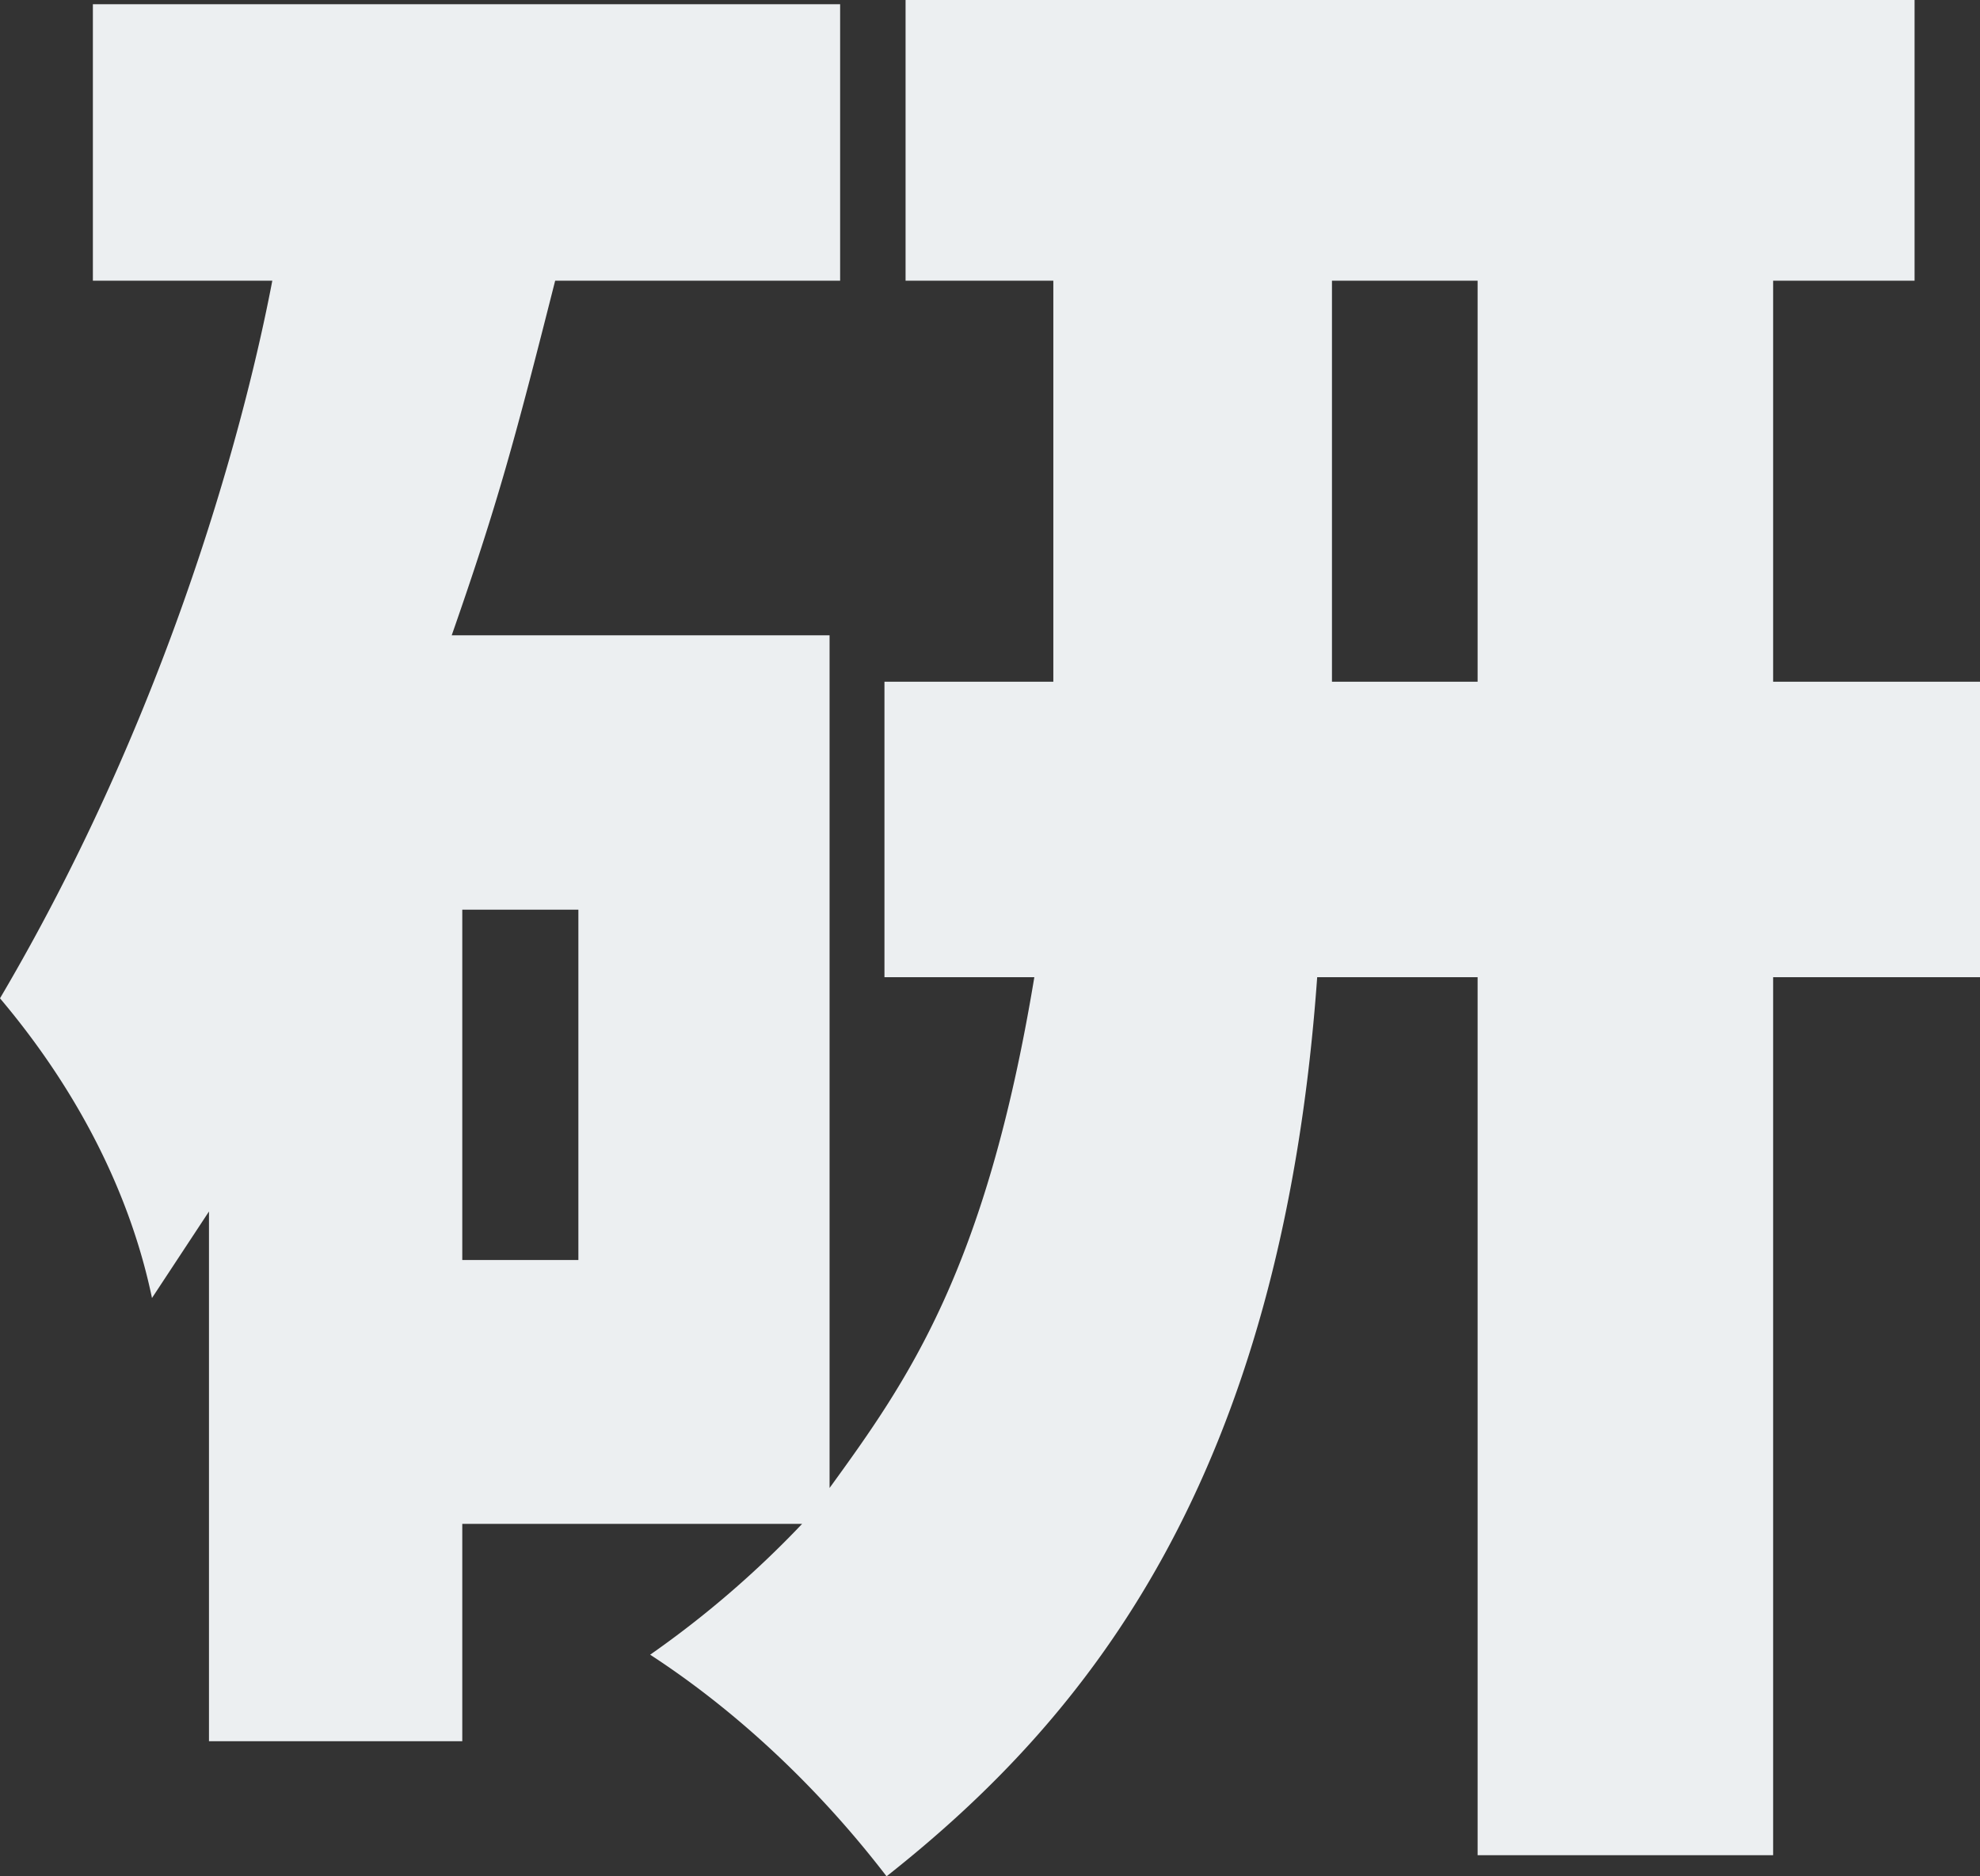
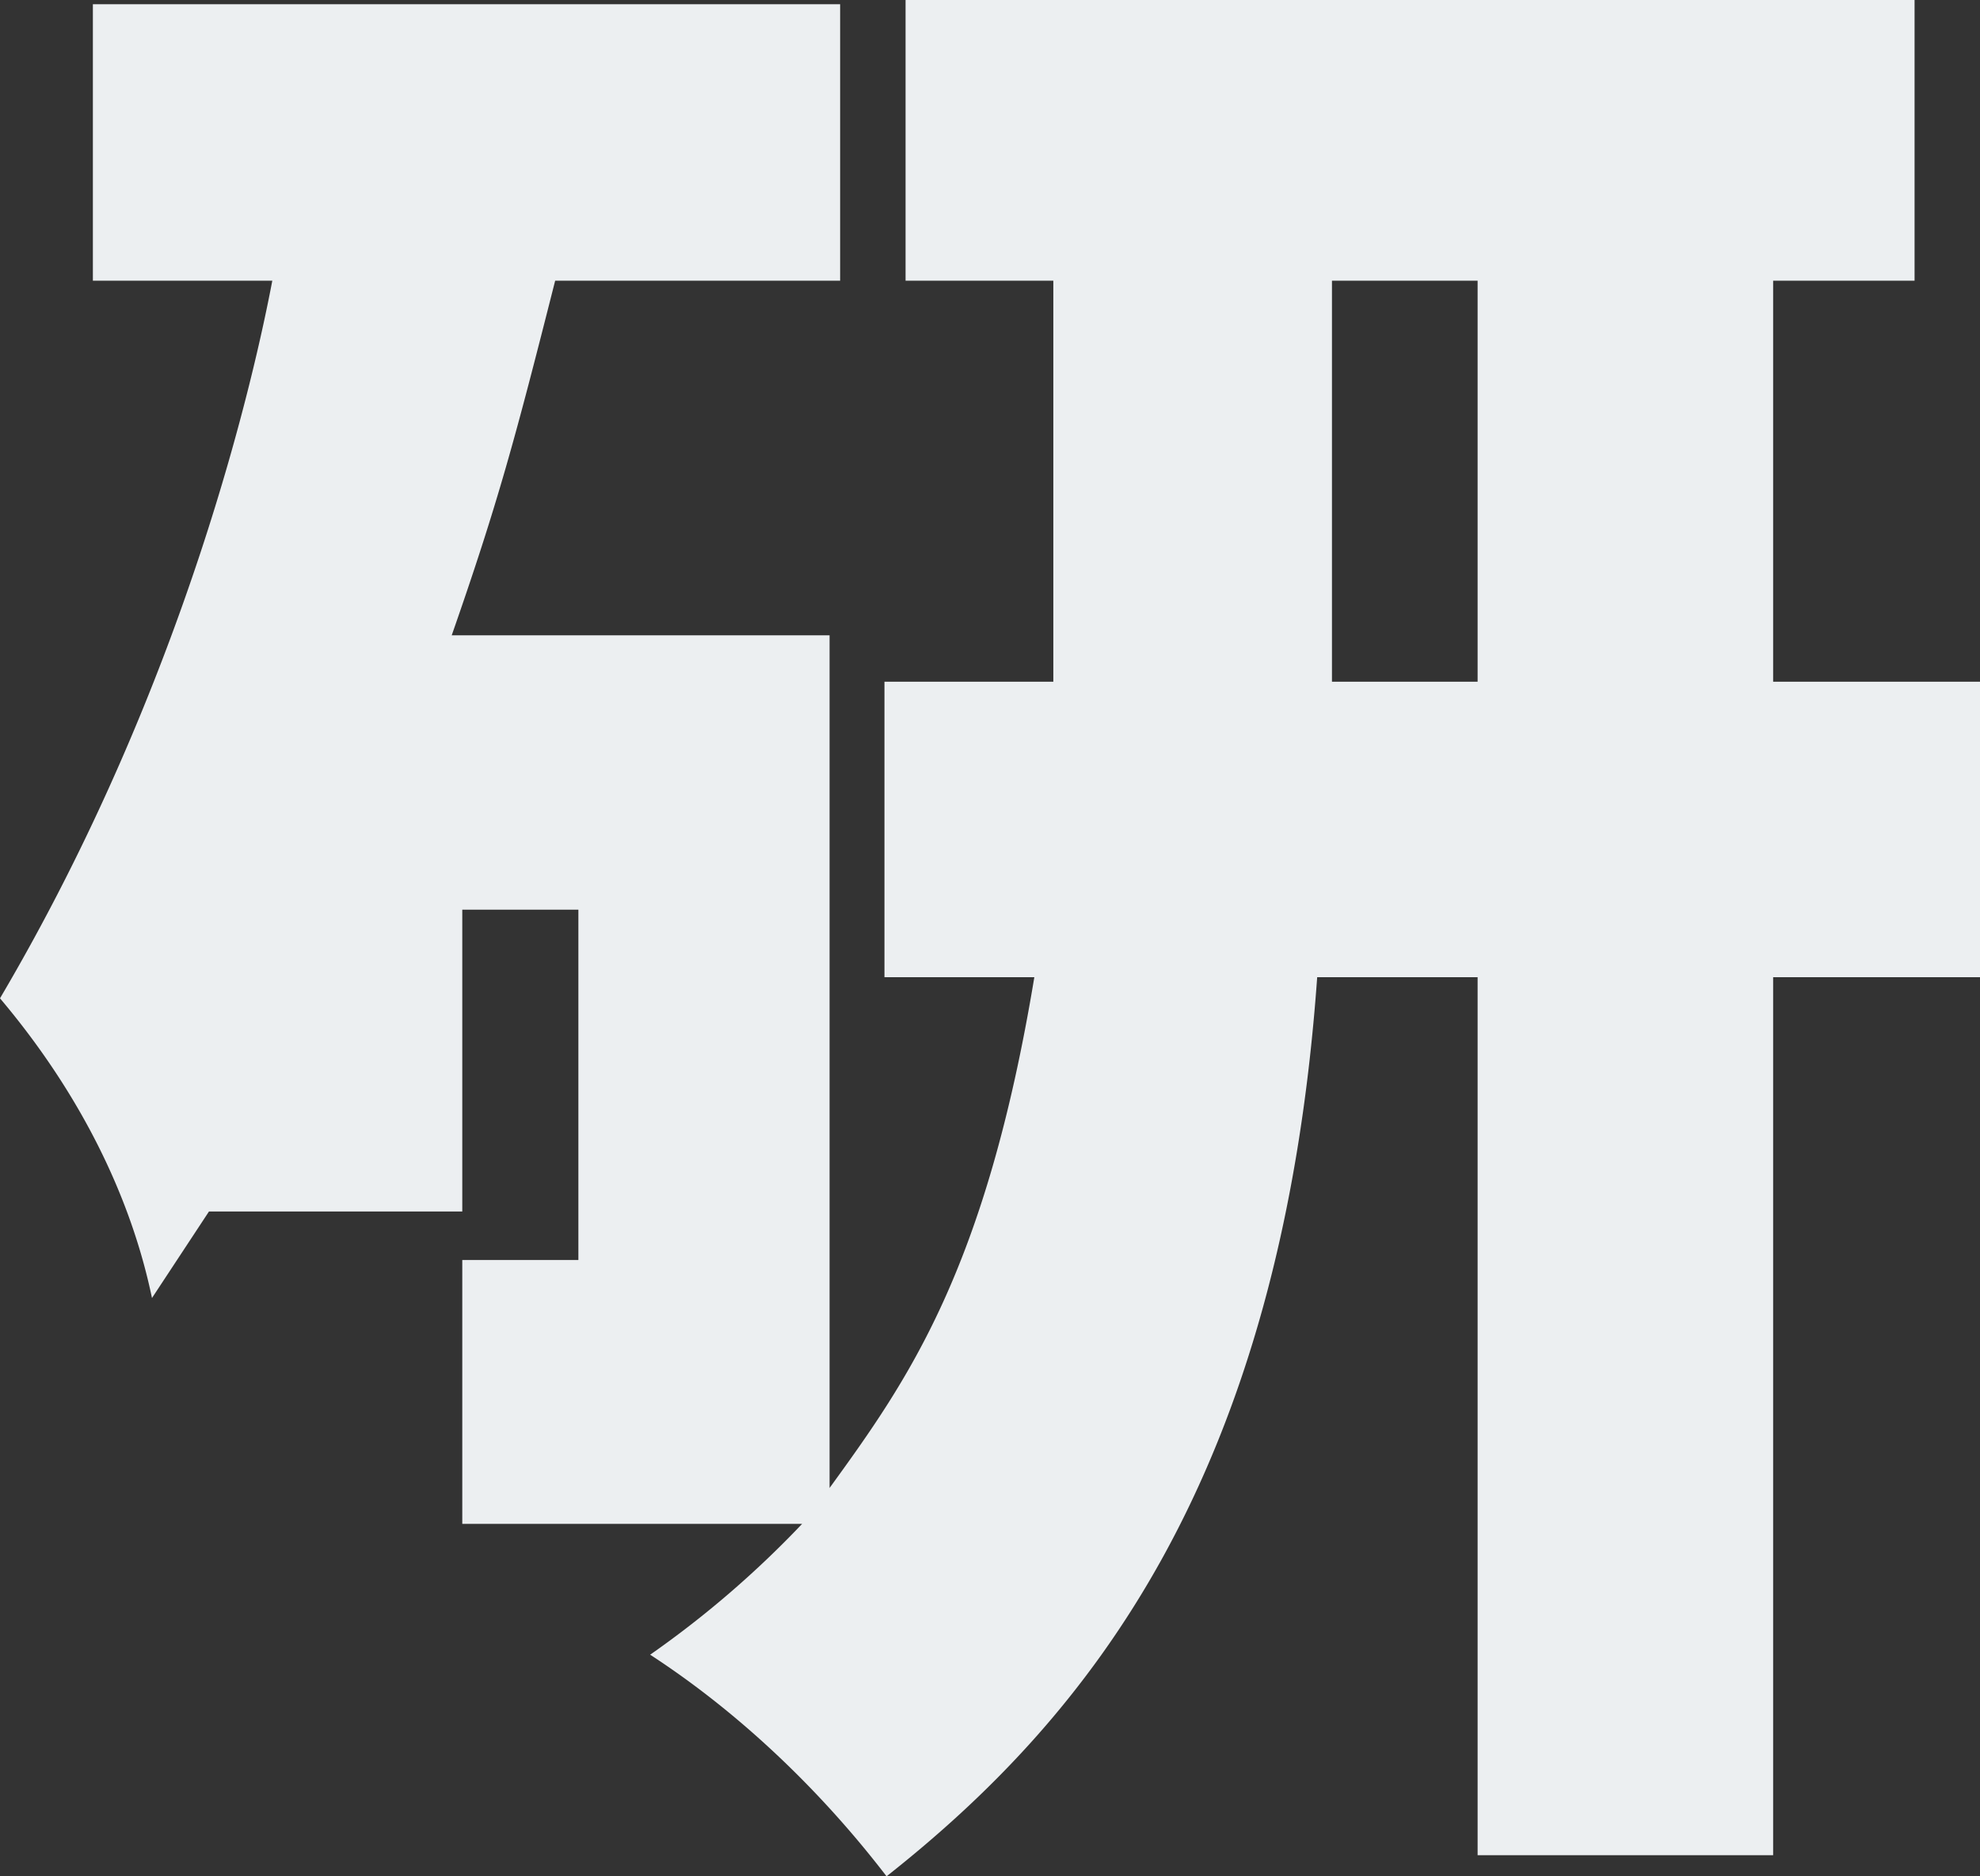
<svg xmlns="http://www.w3.org/2000/svg" width="469" height="444.5" viewBox="0 0 469 444.5">
  <rect x="0" y="0" width="469" height="444.5" fill="#333333" stroke="none" />
-   <path id="パス_2134" data-name="パス 2134" d="M356.5,135.5v95H322v-95Zm-213,149v83H116v-83ZM221,69v66.5h35v95H216v70h35.5C240,370,221.5,396,203,421.5v-202H113.5c11-31.5,15-46.5,24.5-84h67.5V70H28.5v65.5H71c-4,21-20,94.5-64.5,170,19,22.5,31,47,36,71L56,356V481.5h60V430h80.5a235.742,235.742,0,0,1-36,31c20,13,39.5,31,56,52.5,47.5-37.5,93.5-94,102-213h38v208h70v-208h49v-70h-49v-95H460V69Z" transform="translate(-6.5 -69)" fill="#eceff1" />
+   <path id="パス_2134" data-name="パス 2134" d="M356.5,135.5v95H322v-95Zm-213,149v83H116v-83ZM221,69v66.5h35v95H216v70h35.5C240,370,221.5,396,203,421.5v-202H113.5c11-31.5,15-46.5,24.5-84h67.5V70H28.5v65.5H71c-4,21-20,94.5-64.5,170,19,22.5,31,47,36,71L56,356h60V430h80.5a235.742,235.742,0,0,1-36,31c20,13,39.5,31,56,52.5,47.5-37.5,93.5-94,102-213h38v208h70v-208h49v-70h-49v-95H460V69Z" transform="translate(-6.5 -69)" fill="#eceff1" />
</svg>